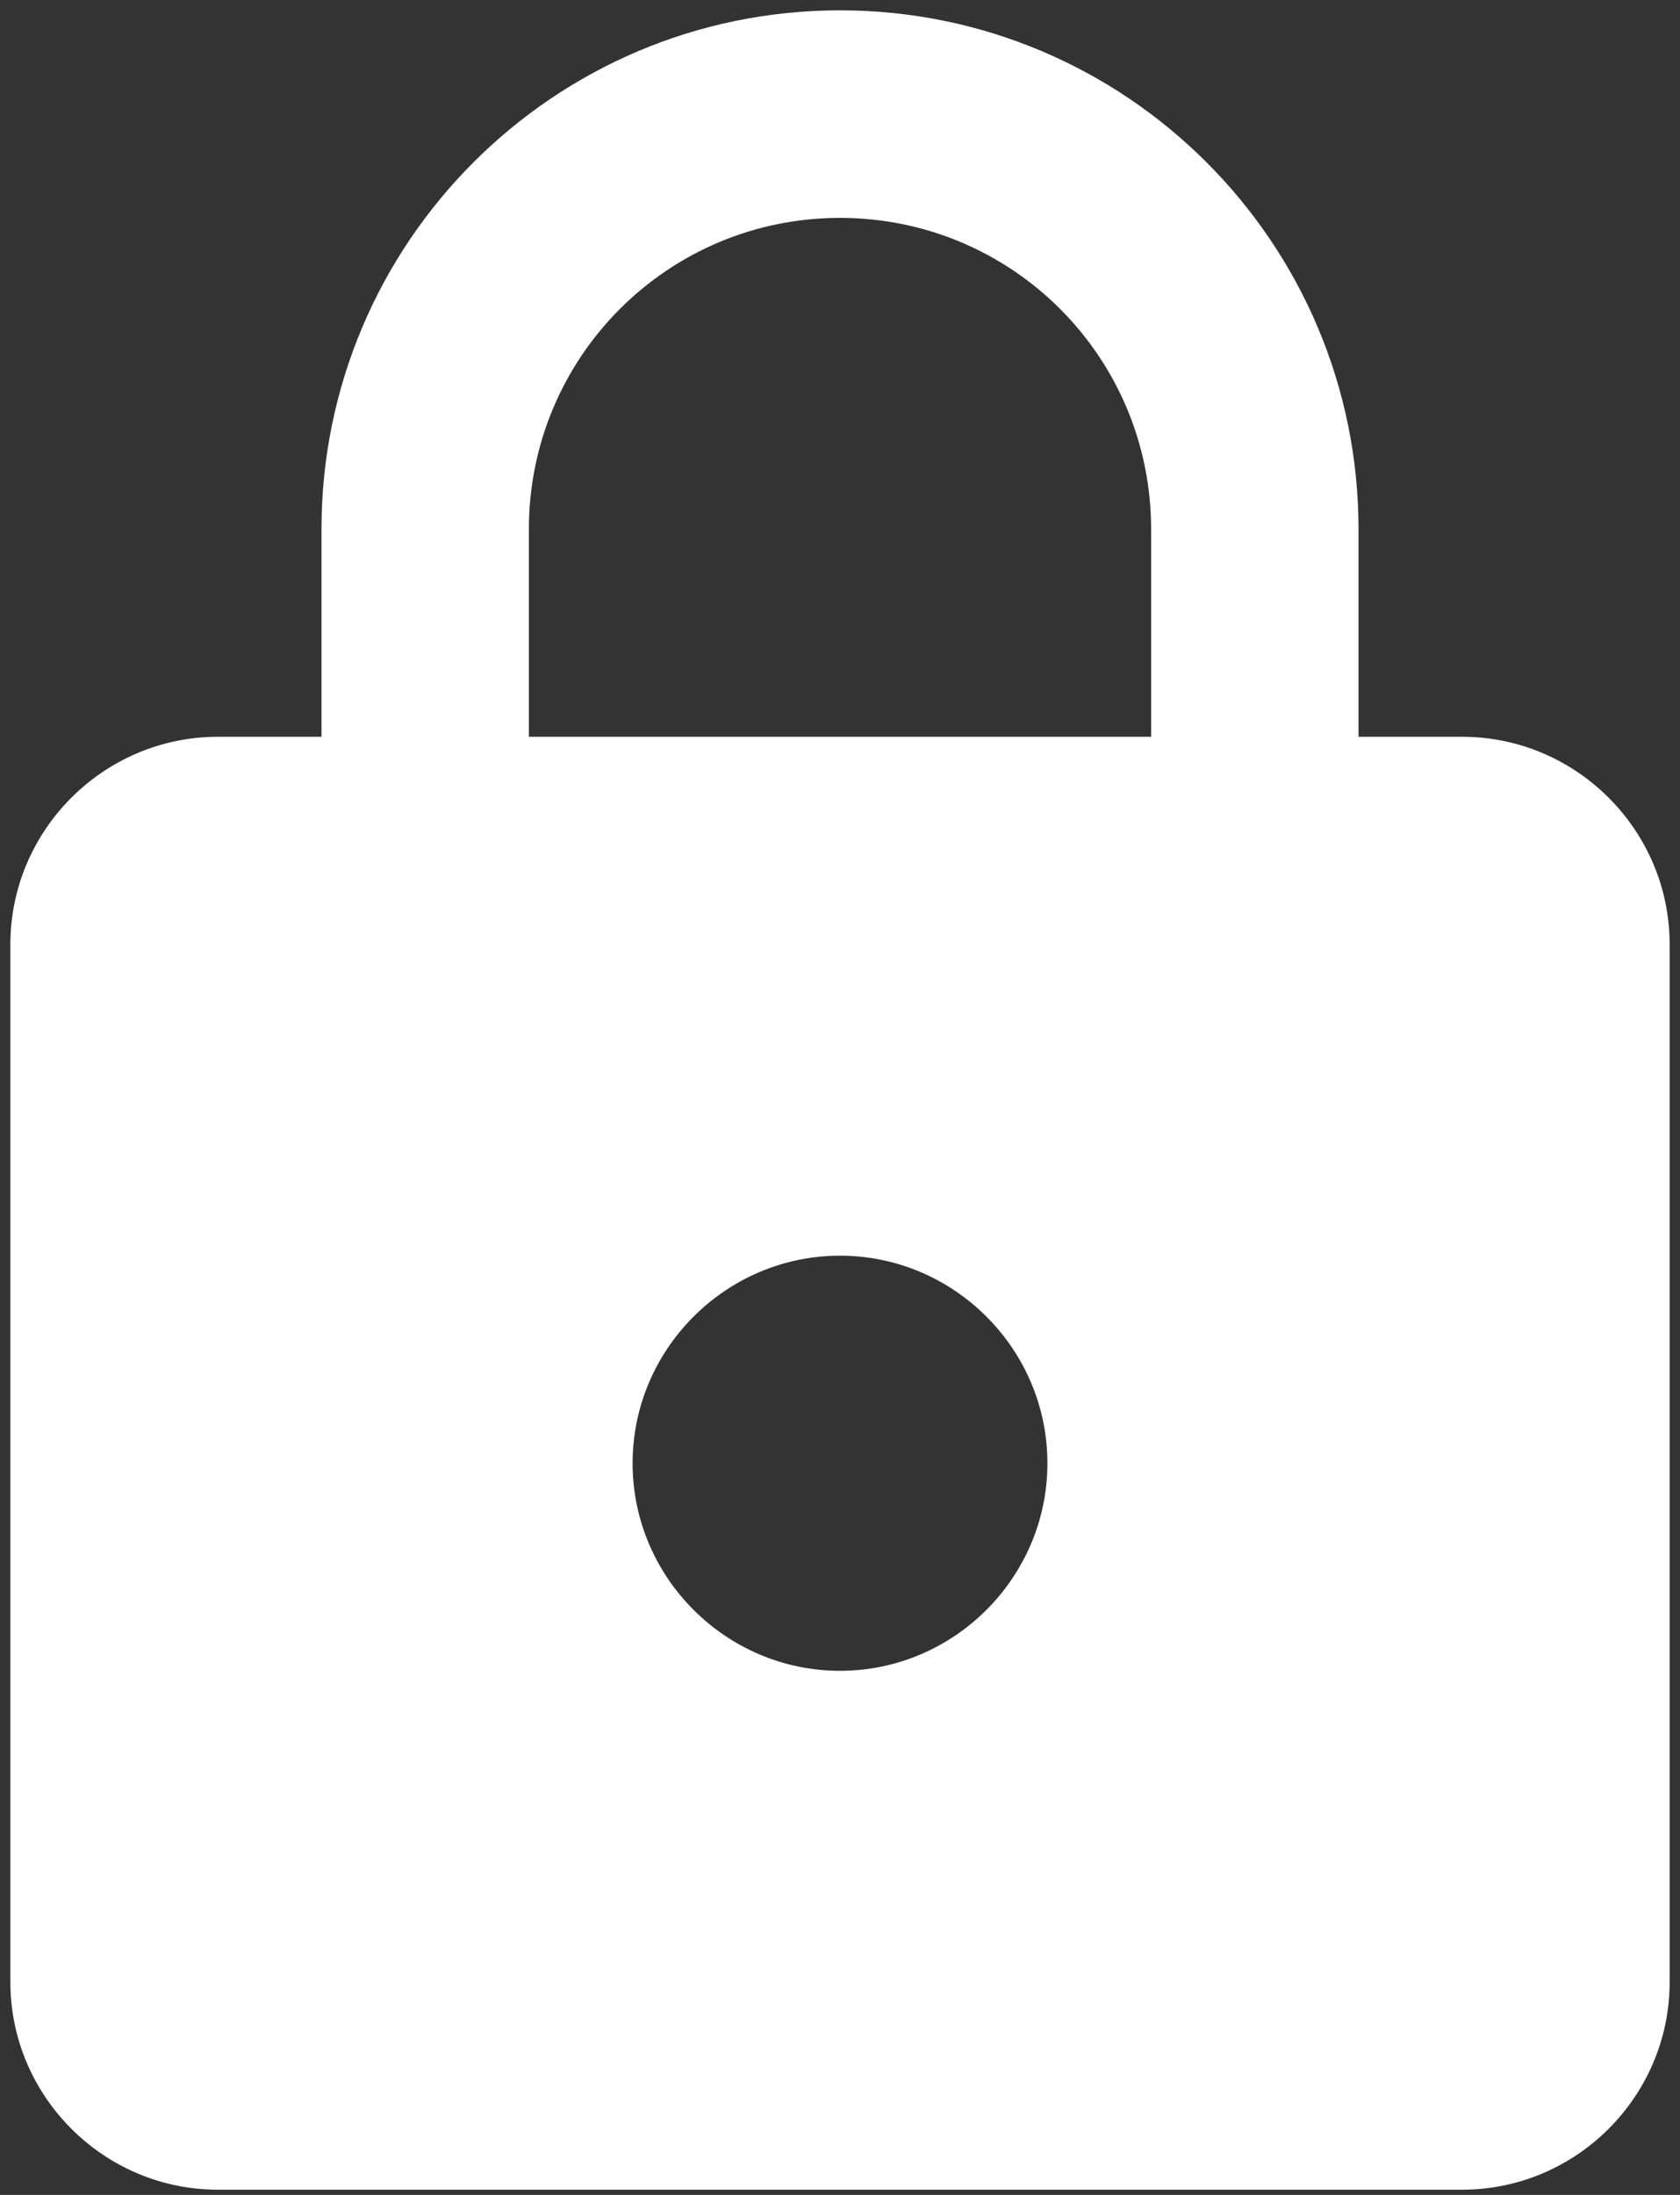
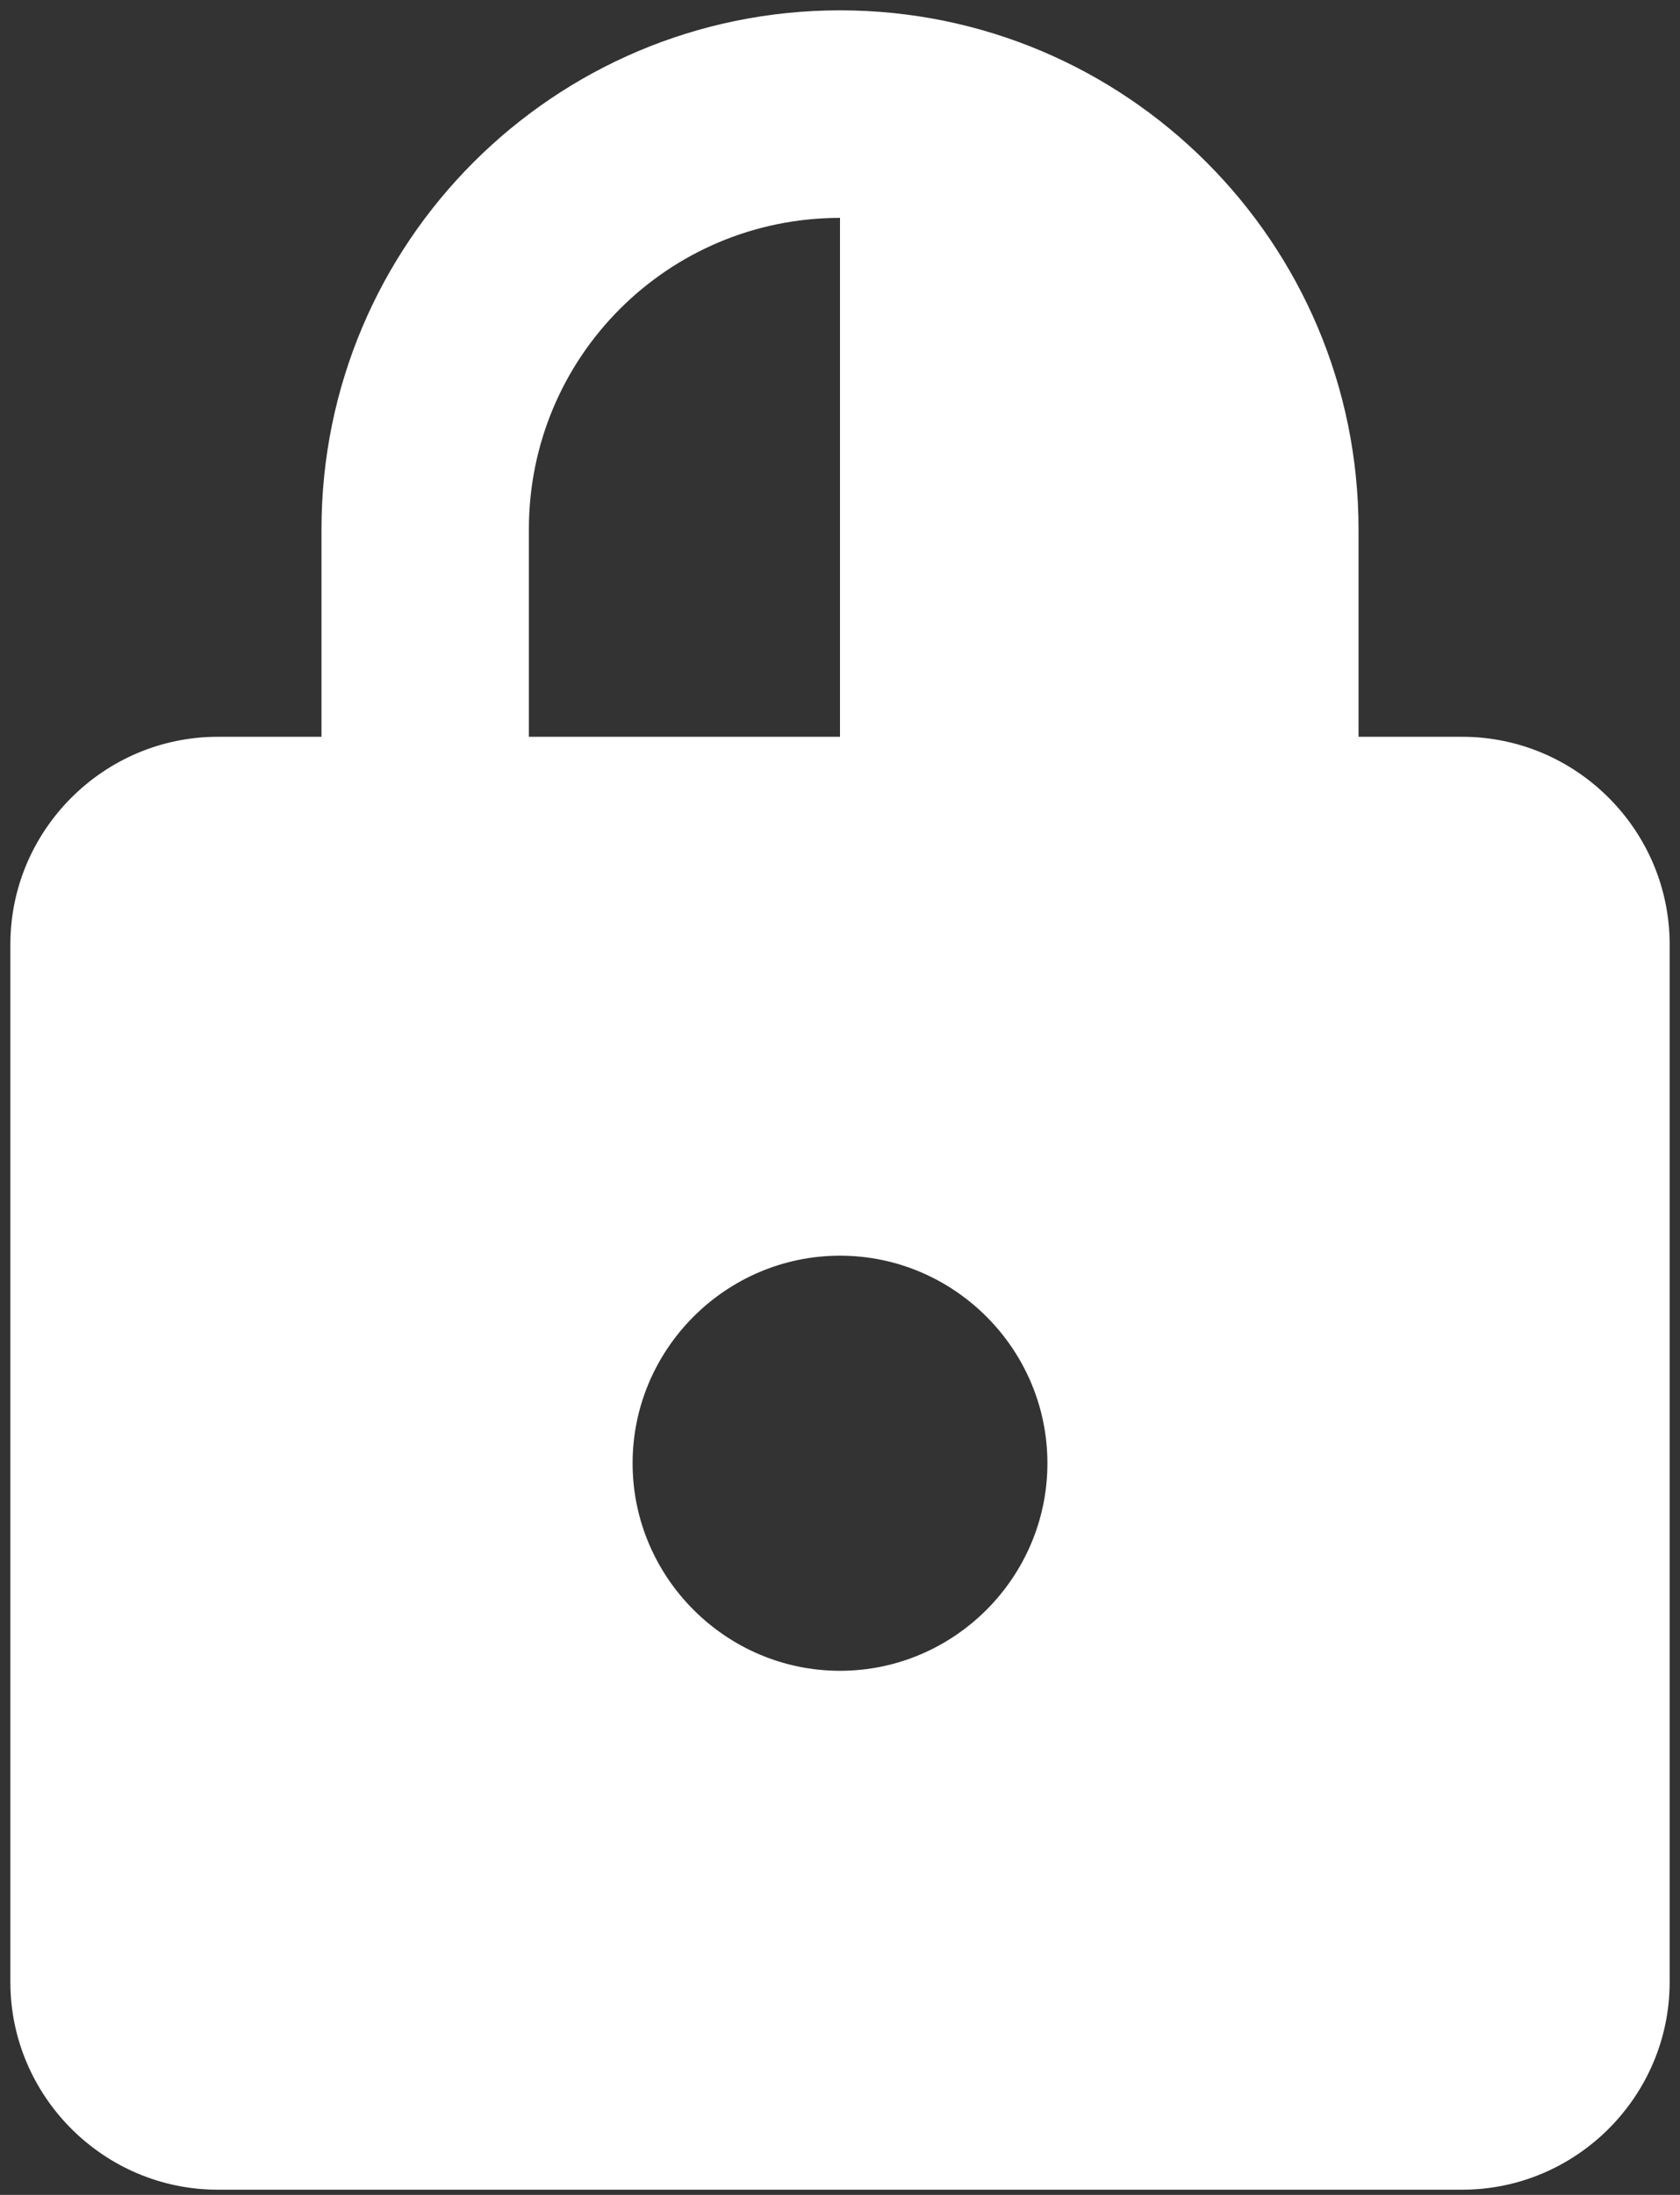
<svg xmlns="http://www.w3.org/2000/svg" width="108" height="141" viewBox="0 0 108 141" fill="none">
  <rect x="0" y="0" width="108" height="141" fill="#333333" stroke="none" />
-   <path fill-rule="evenodd" clip-rule="evenodd" d="M94 47.331H87.334V33.997C87.334 15.597 72.4 0.664 54 0.664C35.6 0.664 20.667 15.597 20.667 33.997V47.331H14C6.667 47.331 0.667 53.331 0.667 60.664V127.331C0.667 134.664 6.667 140.664 14 140.664H94C101.334 140.664 107.334 134.664 107.334 127.331V60.664C107.334 53.331 101.334 47.331 94 47.331ZM54 107.331C46.667 107.331 40.667 101.331 40.667 93.997C40.667 86.664 46.667 80.664 54 80.664C61.334 80.664 67.334 86.664 67.334 93.997C67.334 101.331 61.334 107.331 54 107.331ZM34 47.331V33.997C34 22.931 42.934 13.997 54 13.997C65.067 13.997 74 22.931 74 33.997V47.331H34Z" fill="white" />
+   <path fill-rule="evenodd" clip-rule="evenodd" d="M94 47.331H87.334V33.997C87.334 15.597 72.4 0.664 54 0.664C35.6 0.664 20.667 15.597 20.667 33.997V47.331H14C6.667 47.331 0.667 53.331 0.667 60.664V127.331C0.667 134.664 6.667 140.664 14 140.664H94C101.334 140.664 107.334 134.664 107.334 127.331V60.664C107.334 53.331 101.334 47.331 94 47.331ZM54 107.331C46.667 107.331 40.667 101.331 40.667 93.997C40.667 86.664 46.667 80.664 54 80.664C61.334 80.664 67.334 86.664 67.334 93.997C67.334 101.331 61.334 107.331 54 107.331ZM34 47.331V33.997C34 22.931 42.934 13.997 54 13.997V47.331H34Z" fill="white" />
</svg>